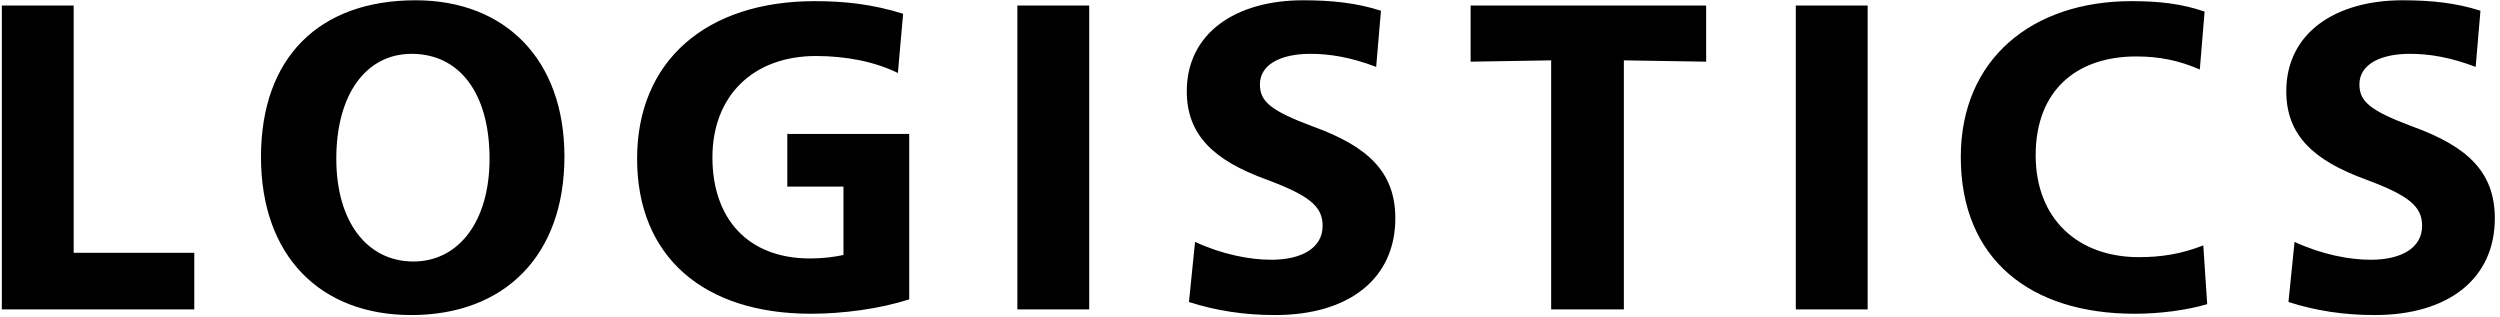
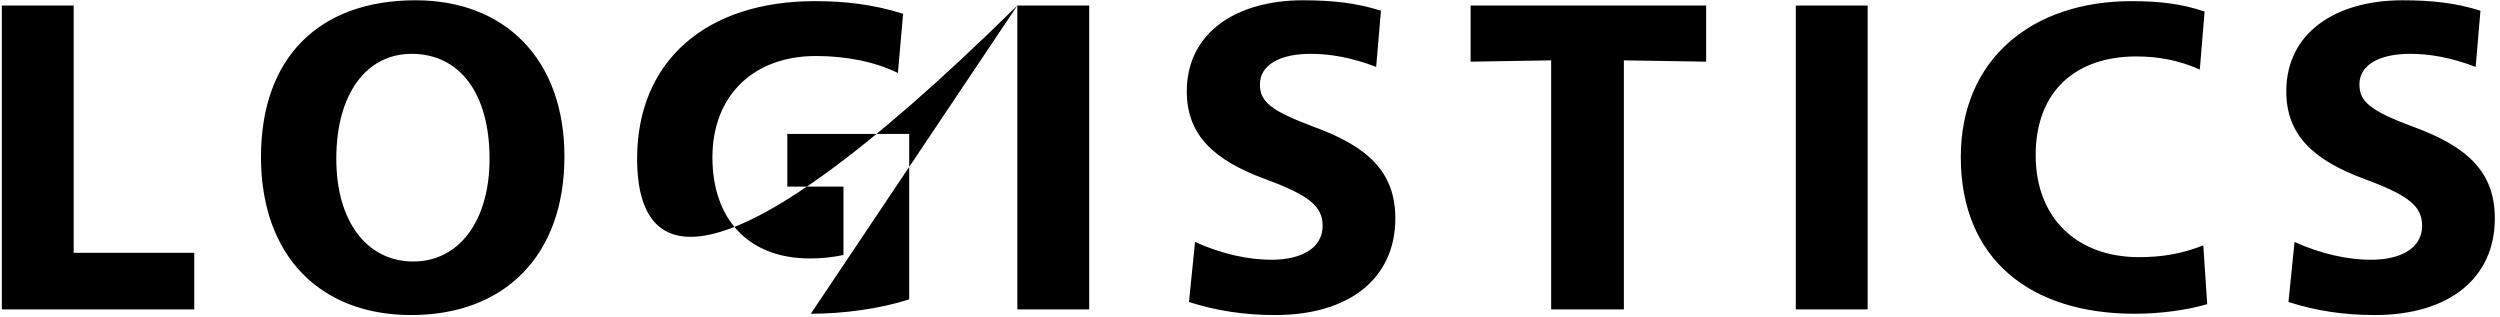
<svg xmlns="http://www.w3.org/2000/svg" width="402px" height="51px">
-   <path fill-rule="evenodd" fill="rgb(0, 0, 0)" d="M387.516,8.656 C382.686,8.656 379.395,10.406 379.395,13.556 C379.395,16.286 381.006,17.757 387.936,20.347 C396.827,23.567 401.168,27.698 401.168,35.118 C401.168,44.779 393.747,50.660 381.846,50.660 C376.875,50.660 372.325,49.960 367.984,48.560 L368.964,38.899 C373.375,40.929 377.785,41.769 381.216,41.769 C386.116,41.769 389.476,39.879 389.476,36.309 C389.476,33.158 387.306,31.408 380.305,28.818 C372.115,25.807 367.634,21.817 367.634,14.676 C367.634,5.295 375.545,0.045 386.326,0.045 C390.947,0.045 394.937,0.465 398.857,1.725 L398.087,10.756 C394.027,9.216 390.667,8.656 387.516,8.656 ZM343.928,41.349 C347.498,41.349 350.719,40.859 354.289,39.459 L354.919,48.910 C351.559,49.890 347.358,50.450 343.228,50.450 C326.496,50.450 315.295,41.699 315.295,25.247 C315.295,9.496 326.776,0.185 342.738,0.185 C347.218,0.185 350.859,0.605 354.499,1.865 L353.729,11.176 C350.369,9.706 347.148,9.076 343.508,9.076 C333.917,9.076 327.336,14.536 327.336,24.967 C327.336,35.188 334.127,41.349 343.928,41.349 ZM288.765,0.885 L300.317,0.885 L300.317,49.750 L288.765,49.750 L288.765,0.885 ZM261.117,49.750 L249.426,49.750 L249.426,9.706 L236.475,9.916 L236.475,0.885 L274.349,0.885 L274.349,9.916 L261.117,9.706 L261.117,49.750 ZM224.369,35.118 C224.369,44.779 216.948,50.660 205.047,50.660 C200.076,50.660 195.526,49.960 191.185,48.560 L192.165,38.899 C196.576,40.929 200.986,41.769 204.417,41.769 C209.317,41.769 212.677,39.879 212.677,36.309 C212.677,33.158 210.507,31.408 203.506,28.818 C195.316,25.807 190.835,21.817 190.835,14.676 C190.835,5.295 198.746,0.045 209.527,0.045 C214.148,0.045 218.138,0.465 222.058,1.725 L221.288,10.756 C217.228,9.216 213.868,8.656 210.717,8.656 C205.887,8.656 202.596,10.406 202.596,13.556 C202.596,16.286 204.207,17.757 211.137,20.347 C220.028,23.567 224.369,27.698 224.369,35.118 ZM163.591,0.885 L175.143,0.885 L175.143,49.750 L163.591,49.750 L163.591,0.885 ZM130.379,50.450 C113.227,50.450 102.446,41.349 102.446,25.527 C102.446,9.776 113.577,0.185 131.009,0.185 C135.840,0.185 140.320,0.675 145.221,2.215 L144.380,11.736 C140.670,9.916 136.050,9.006 131.219,9.006 C121.068,9.006 114.557,15.446 114.557,25.317 C114.557,35.118 120.228,41.559 130.239,41.559 C132.269,41.559 134.019,41.349 135.630,40.999 L135.630,30.008 L126.599,30.008 L126.599,21.537 L146.201,21.537 L146.201,48.140 C141.370,49.680 135.560,50.450 130.379,50.450 ZM66.119,50.660 C51.487,50.660 41.966,41.139 41.966,25.247 C41.966,9.146 51.417,0.045 66.819,0.045 C81.240,0.045 90.761,9.566 90.761,25.177 C90.761,41.139 81.100,50.660 66.119,50.660 ZM66.189,8.656 C58.908,8.656 54.077,15.096 54.077,25.527 C54.077,35.679 59.048,42.049 66.469,42.049 C73.749,42.049 78.720,35.609 78.720,25.527 C78.720,14.886 73.819,8.656 66.189,8.656 ZM0.295,0.885 L11.847,0.885 L11.847,40.649 L31.239,40.649 L31.239,49.750 L0.295,49.750 L0.295,0.885 Z" />
+   <path fill-rule="evenodd" fill="rgb(0, 0, 0)" d="M387.516,8.656 C382.686,8.656 379.395,10.406 379.395,13.556 C379.395,16.286 381.006,17.757 387.936,20.347 C396.827,23.567 401.168,27.698 401.168,35.118 C401.168,44.779 393.747,50.660 381.846,50.660 C376.875,50.660 372.325,49.960 367.984,48.560 L368.964,38.899 C373.375,40.929 377.785,41.769 381.216,41.769 C386.116,41.769 389.476,39.879 389.476,36.309 C389.476,33.158 387.306,31.408 380.305,28.818 C372.115,25.807 367.634,21.817 367.634,14.676 C367.634,5.295 375.545,0.045 386.326,0.045 C390.947,0.045 394.937,0.465 398.857,1.725 L398.087,10.756 C394.027,9.216 390.667,8.656 387.516,8.656 ZM343.928,41.349 C347.498,41.349 350.719,40.859 354.289,39.459 L354.919,48.910 C351.559,49.890 347.358,50.450 343.228,50.450 C326.496,50.450 315.295,41.699 315.295,25.247 C315.295,9.496 326.776,0.185 342.738,0.185 C347.218,0.185 350.859,0.605 354.499,1.865 L353.729,11.176 C350.369,9.706 347.148,9.076 343.508,9.076 C333.917,9.076 327.336,14.536 327.336,24.967 C327.336,35.188 334.127,41.349 343.928,41.349 ZM288.765,0.885 L300.317,0.885 L300.317,49.750 L288.765,49.750 L288.765,0.885 ZM261.117,49.750 L249.426,49.750 L249.426,9.706 L236.475,9.916 L236.475,0.885 L274.349,0.885 L274.349,9.916 L261.117,9.706 L261.117,49.750 ZM224.369,35.118 C224.369,44.779 216.948,50.660 205.047,50.660 C200.076,50.660 195.526,49.960 191.185,48.560 L192.165,38.899 C196.576,40.929 200.986,41.769 204.417,41.769 C209.317,41.769 212.677,39.879 212.677,36.309 C212.677,33.158 210.507,31.408 203.506,28.818 C195.316,25.807 190.835,21.817 190.835,14.676 C190.835,5.295 198.746,0.045 209.527,0.045 C214.148,0.045 218.138,0.465 222.058,1.725 L221.288,10.756 C217.228,9.216 213.868,8.656 210.717,8.656 C205.887,8.656 202.596,10.406 202.596,13.556 C202.596,16.286 204.207,17.757 211.137,20.347 C220.028,23.567 224.369,27.698 224.369,35.118 ZM163.591,0.885 L175.143,0.885 L175.143,49.750 L163.591,49.750 L163.591,0.885 ZC113.227,50.450 102.446,41.349 102.446,25.527 C102.446,9.776 113.577,0.185 131.009,0.185 C135.840,0.185 140.320,0.675 145.221,2.215 L144.380,11.736 C140.670,9.916 136.050,9.006 131.219,9.006 C121.068,9.006 114.557,15.446 114.557,25.317 C114.557,35.118 120.228,41.559 130.239,41.559 C132.269,41.559 134.019,41.349 135.630,40.999 L135.630,30.008 L126.599,30.008 L126.599,21.537 L146.201,21.537 L146.201,48.140 C141.370,49.680 135.560,50.450 130.379,50.450 ZM66.119,50.660 C51.487,50.660 41.966,41.139 41.966,25.247 C41.966,9.146 51.417,0.045 66.819,0.045 C81.240,0.045 90.761,9.566 90.761,25.177 C90.761,41.139 81.100,50.660 66.119,50.660 ZM66.189,8.656 C58.908,8.656 54.077,15.096 54.077,25.527 C54.077,35.679 59.048,42.049 66.469,42.049 C73.749,42.049 78.720,35.609 78.720,25.527 C78.720,14.886 73.819,8.656 66.189,8.656 ZM0.295,0.885 L11.847,0.885 L11.847,40.649 L31.239,40.649 L31.239,49.750 L0.295,49.750 L0.295,0.885 Z" />
</svg>